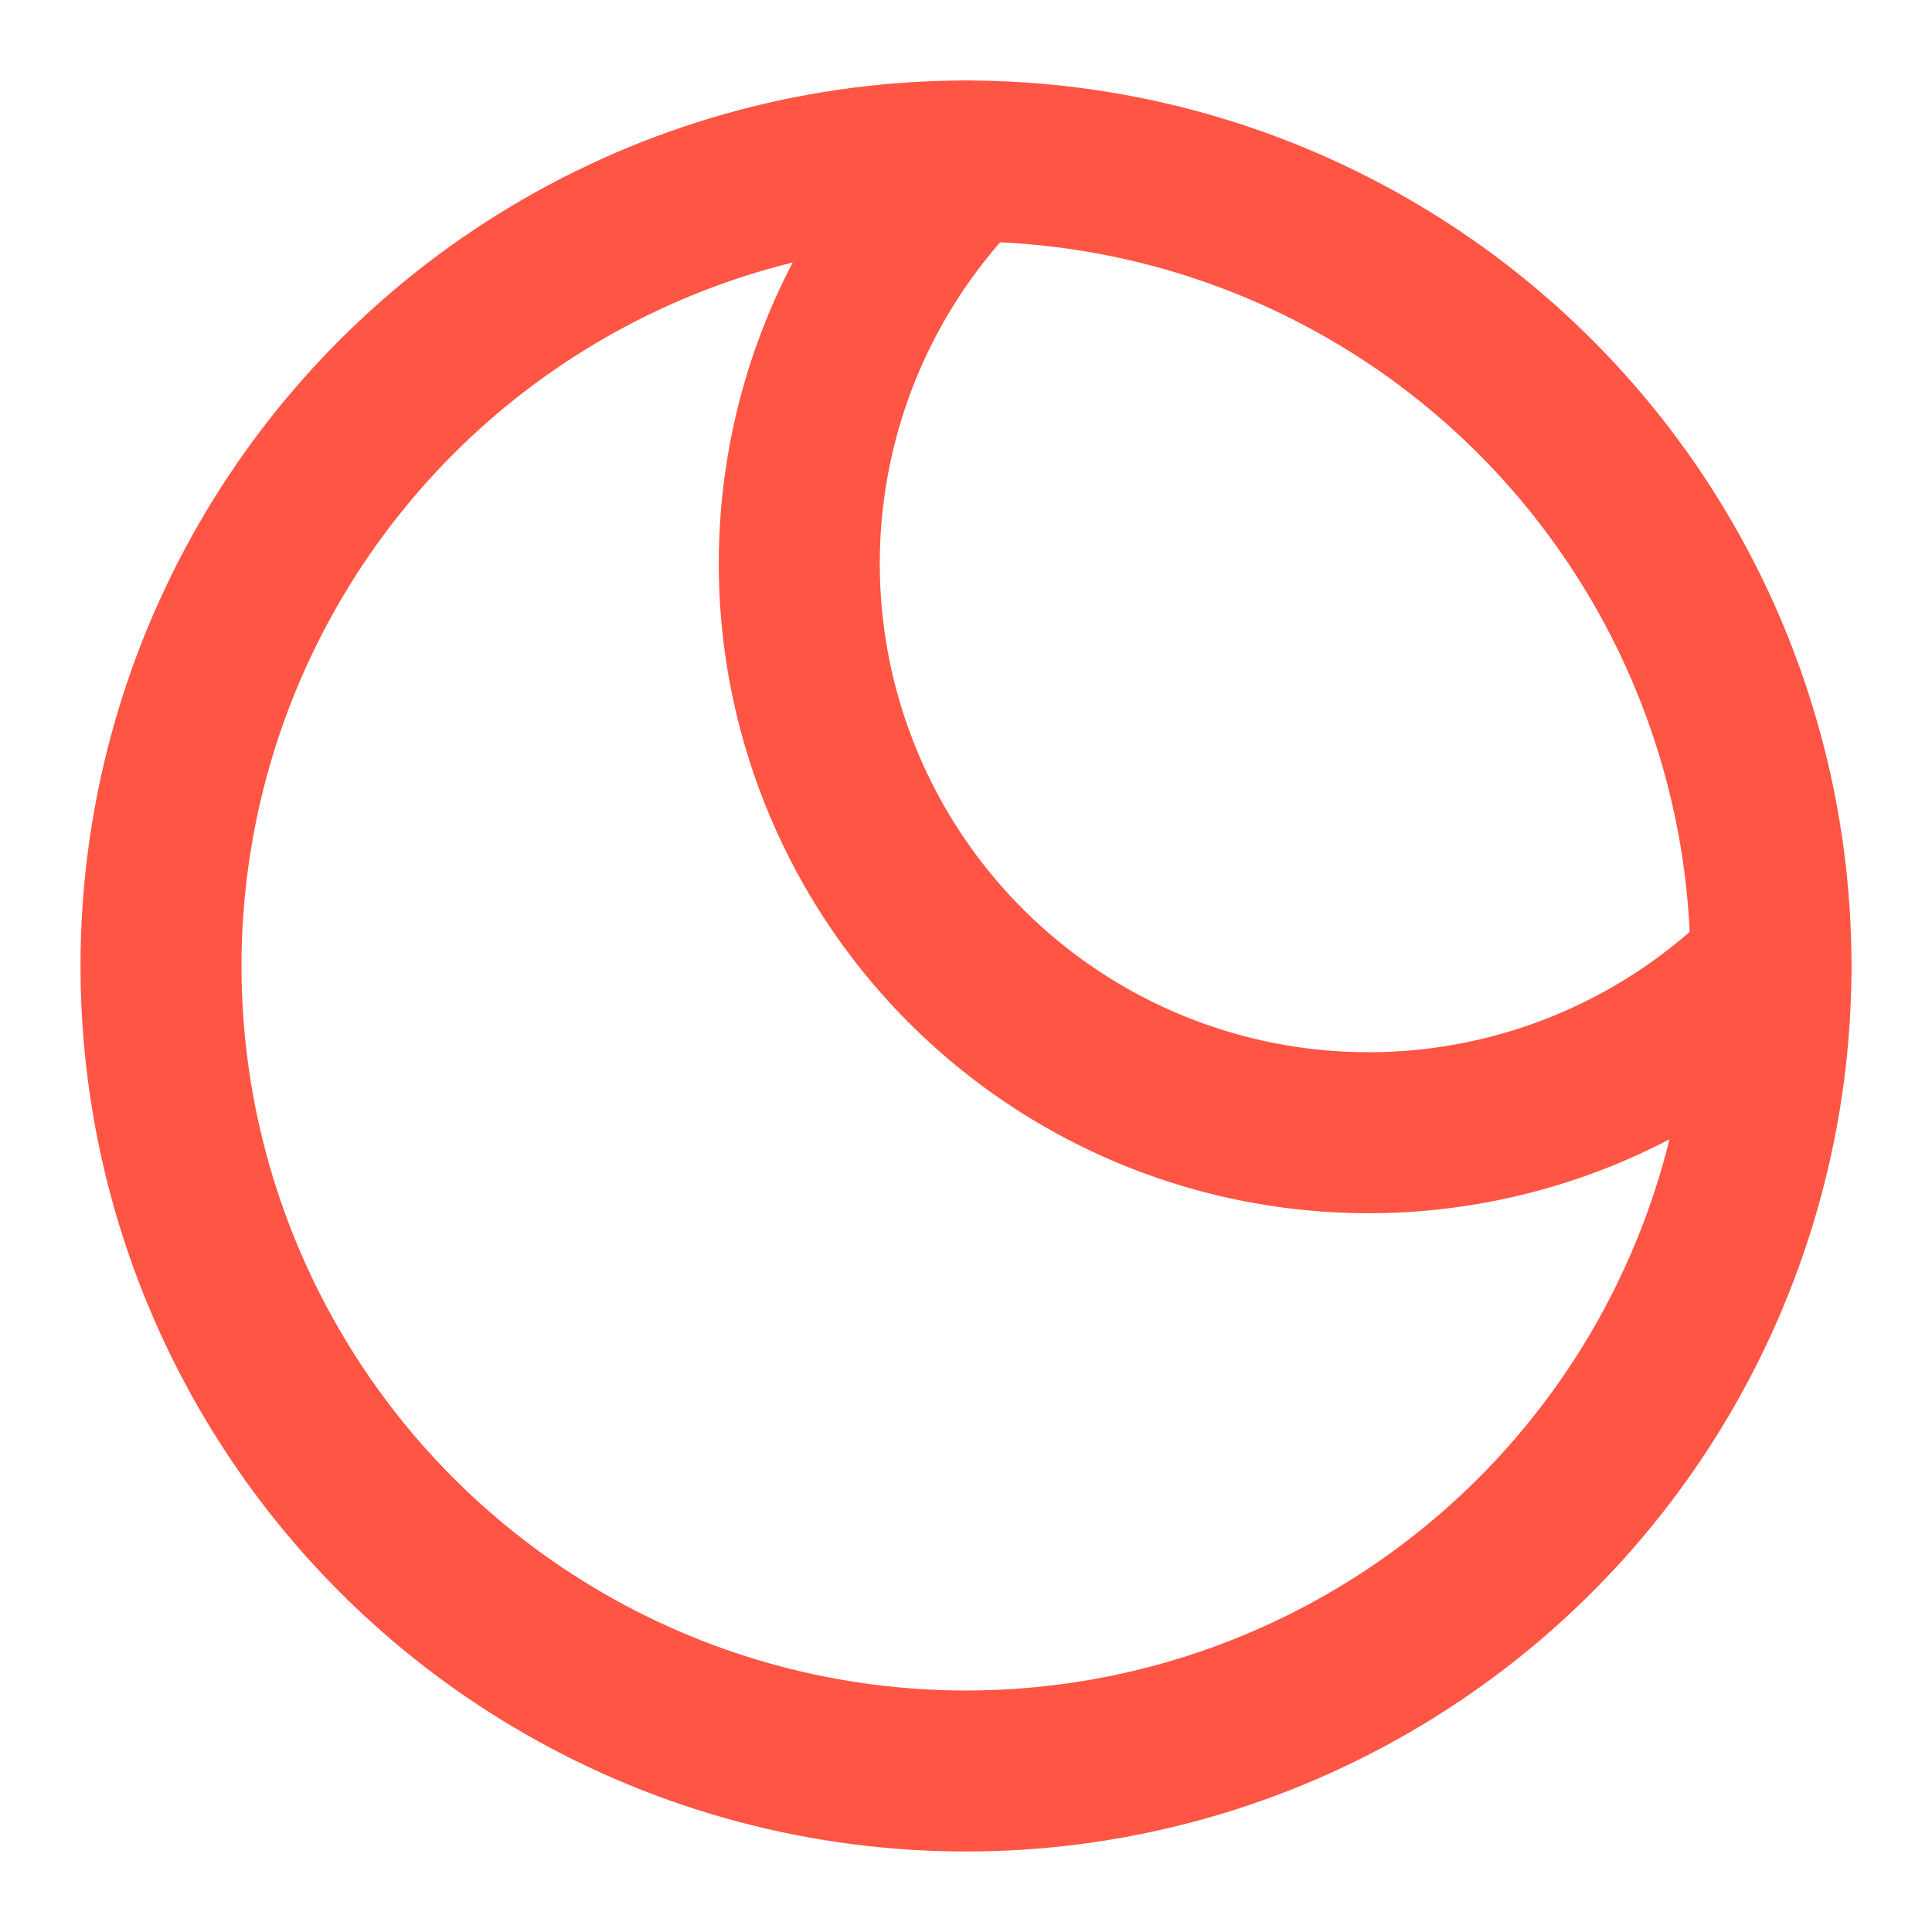
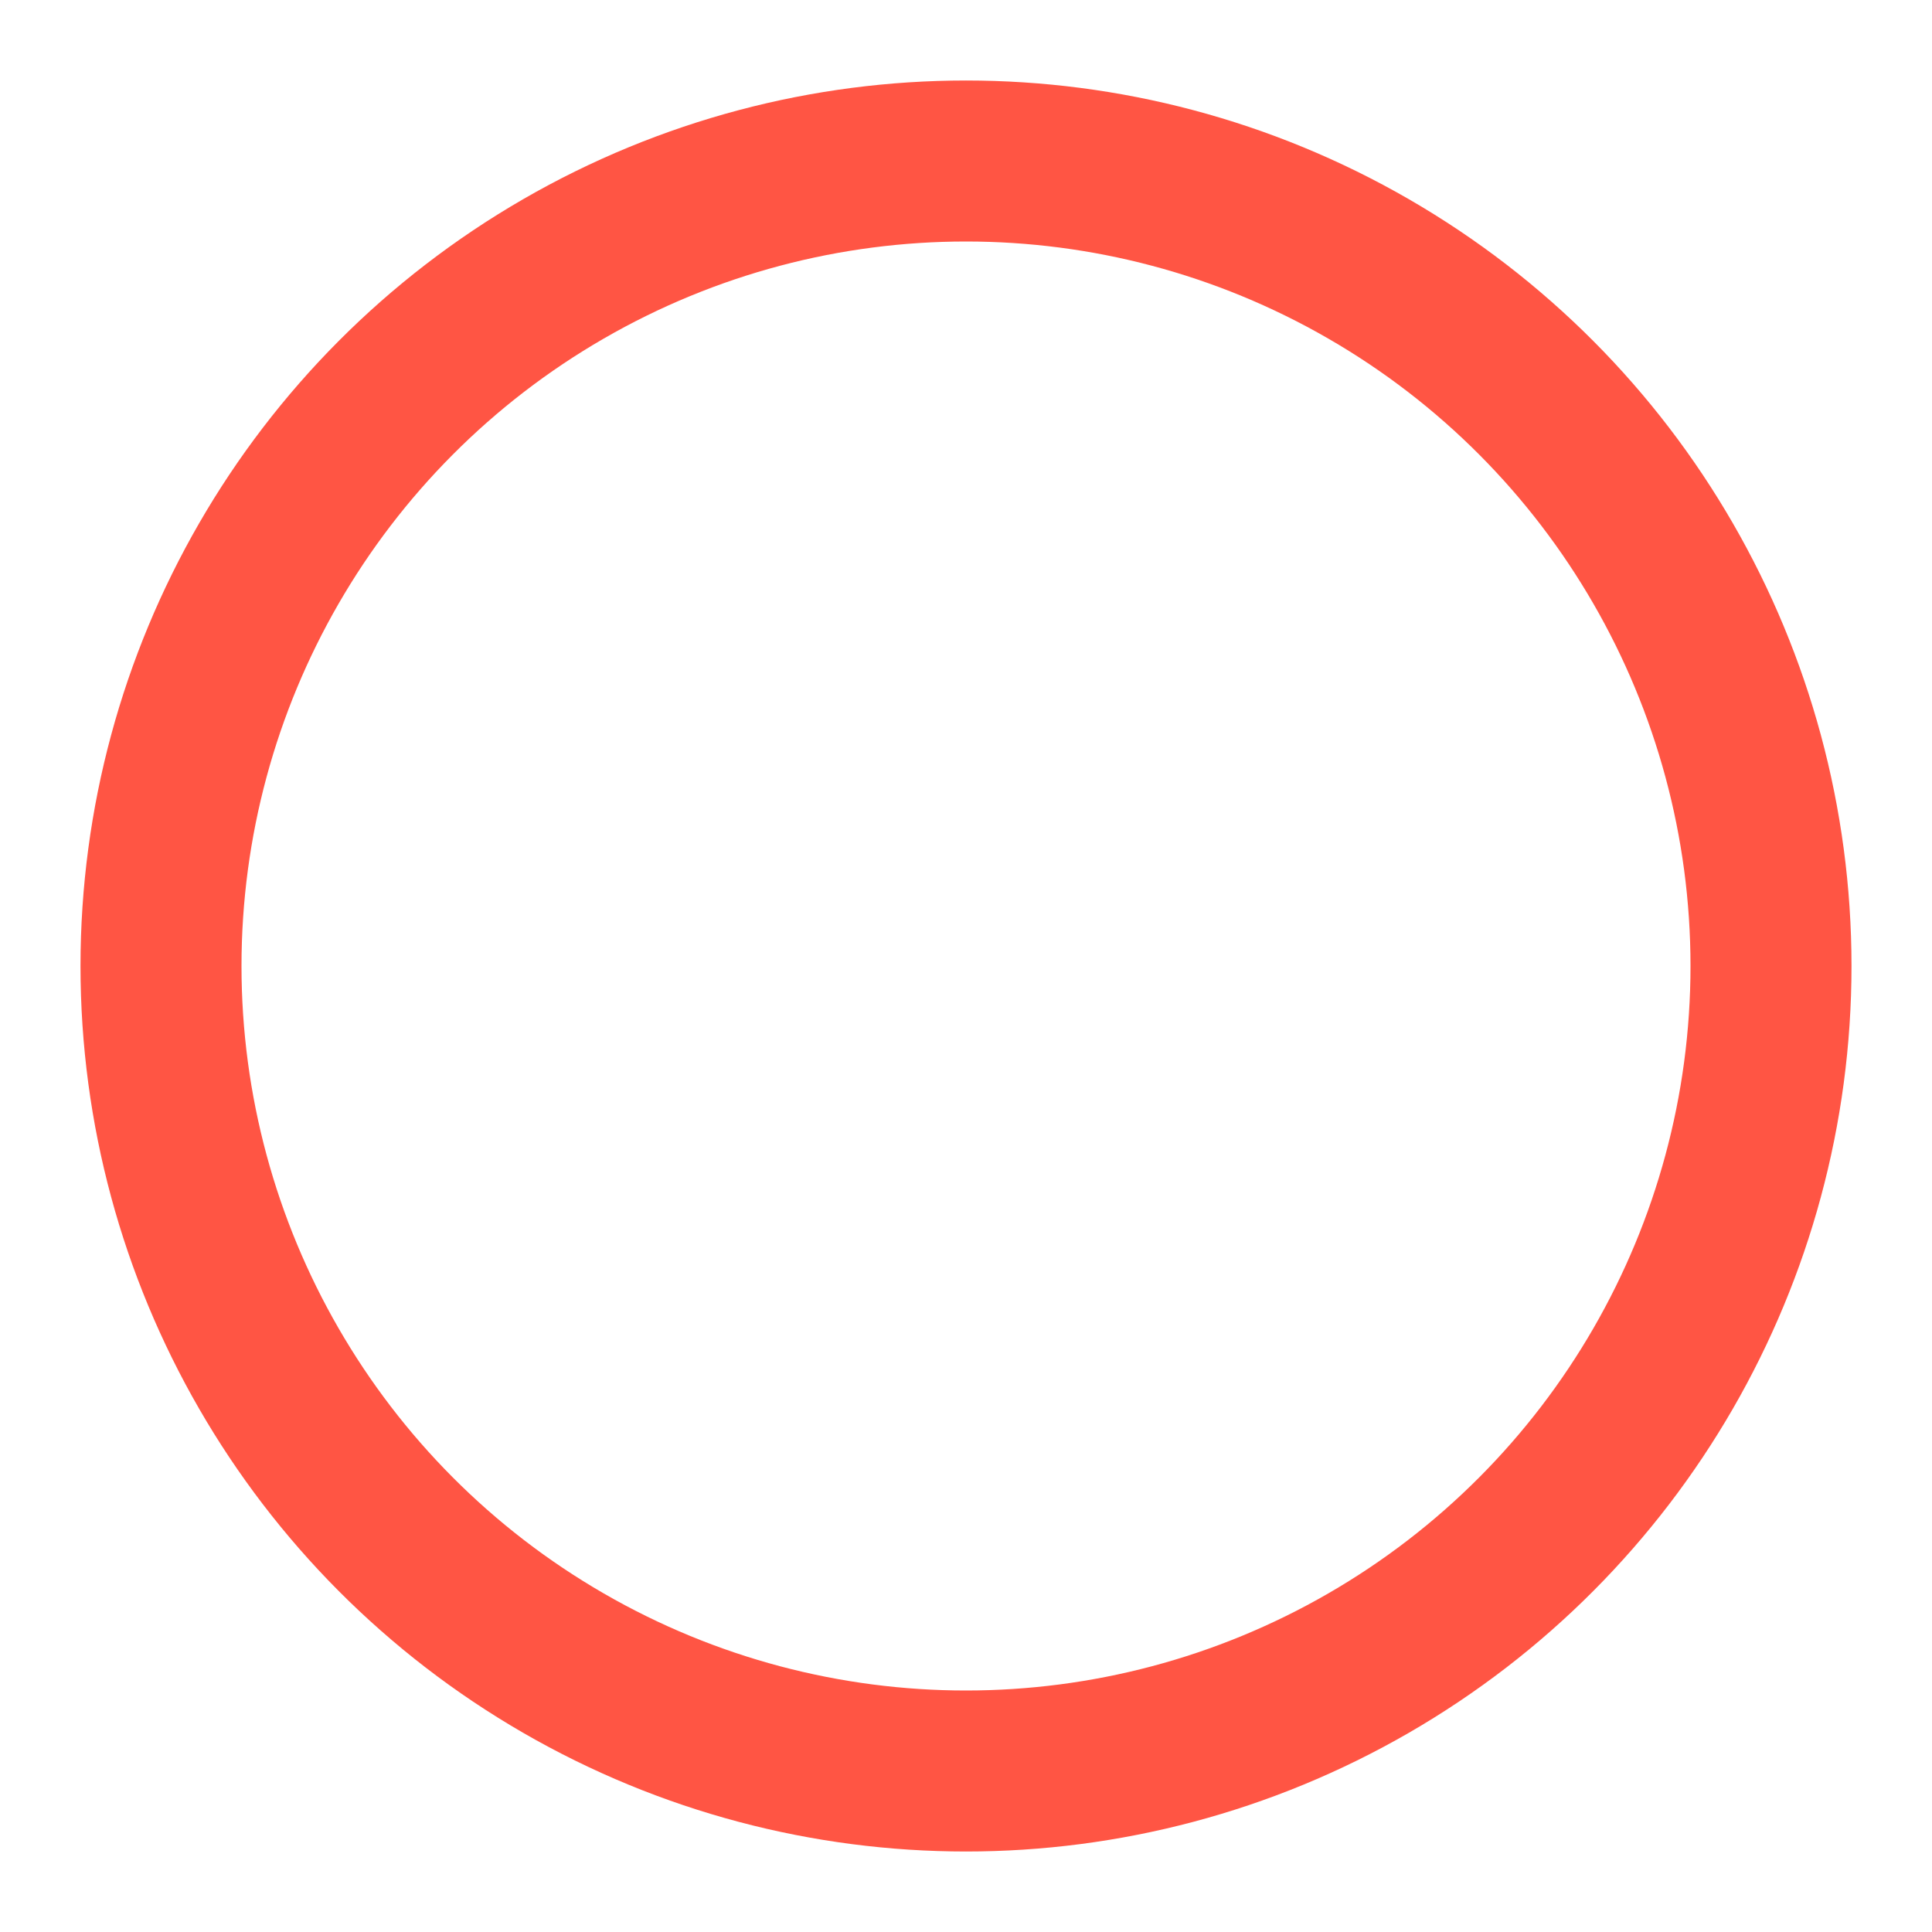
<svg xmlns="http://www.w3.org/2000/svg" width="24" height="24" viewBox="0 0 24 24" fill="none" stroke="#f54" stroke-width="2" stroke-linecap="round" stroke-linejoin="round" class="lucide lucide-eclipse">
  <circle cx="12" cy="12" r="10" />
-   <path d="M12 2a7 7 0 1 0 10 10" />
</svg>